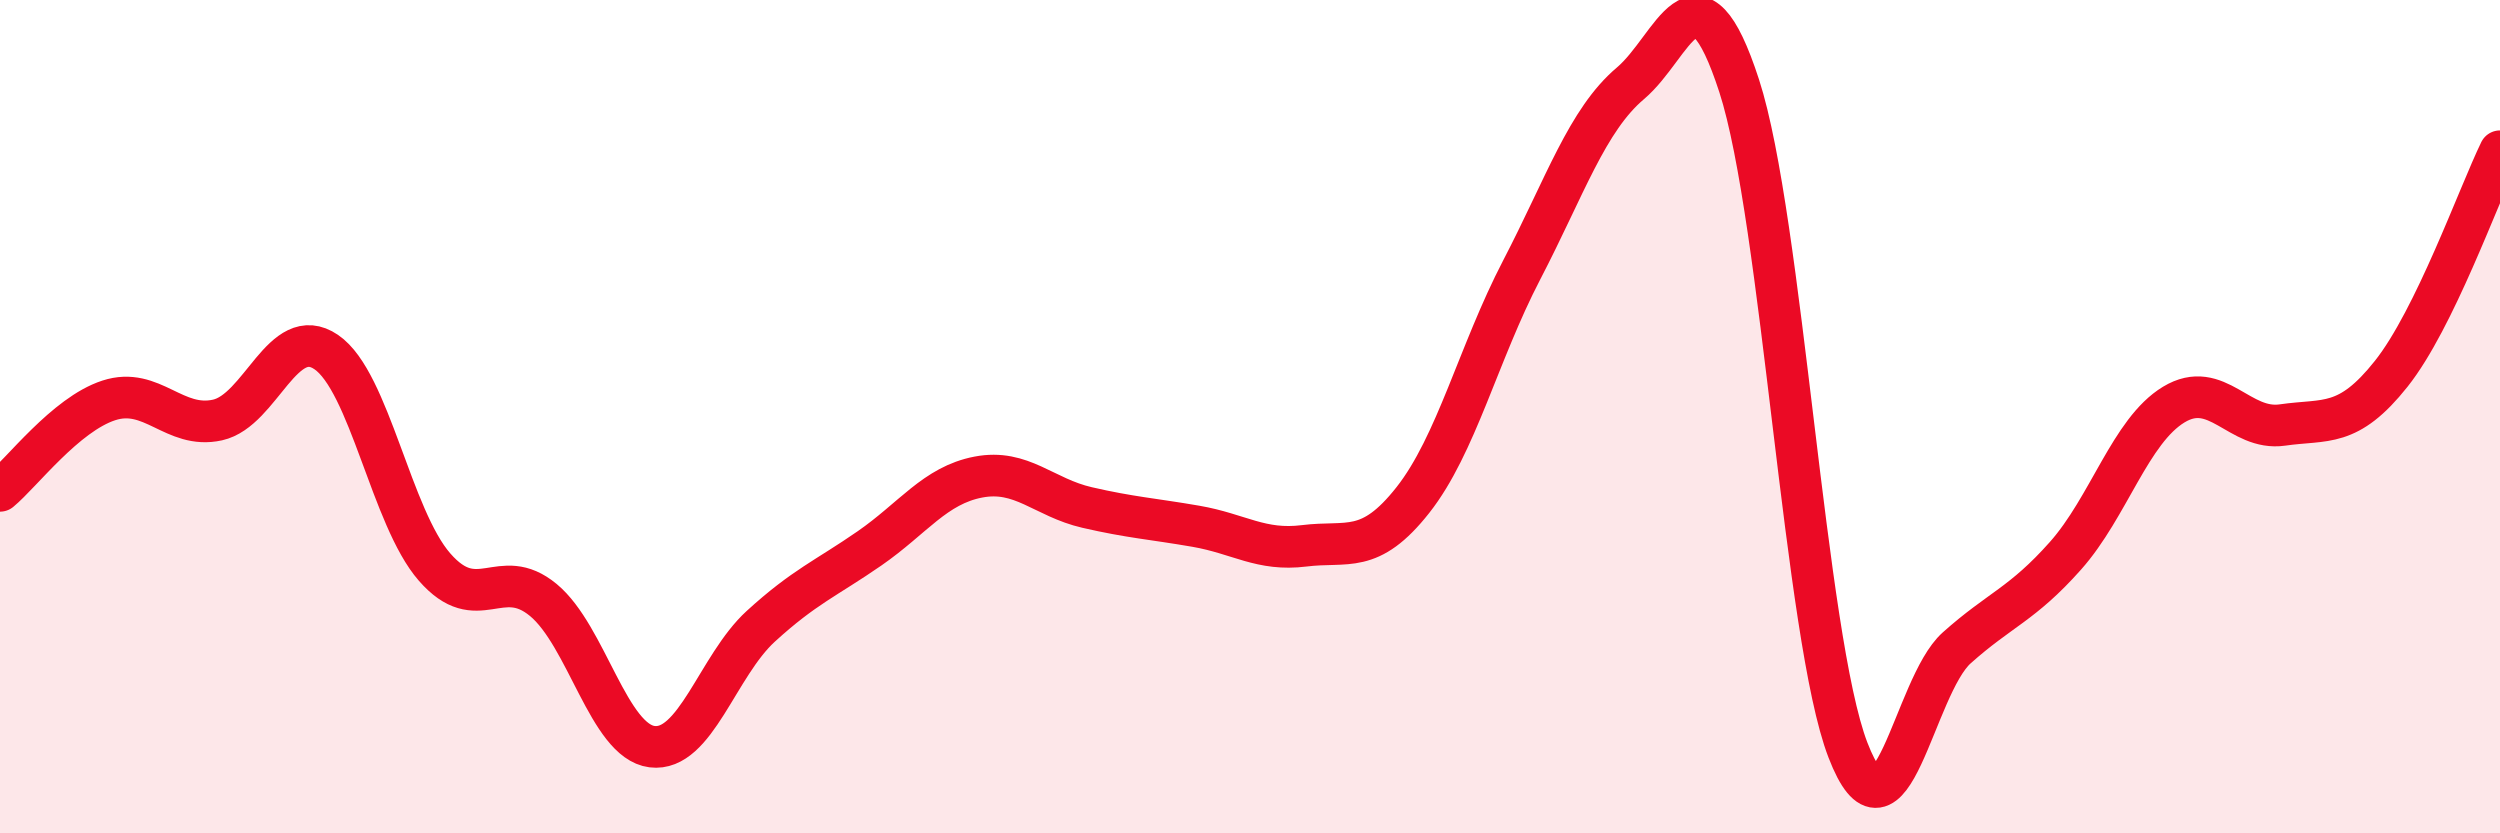
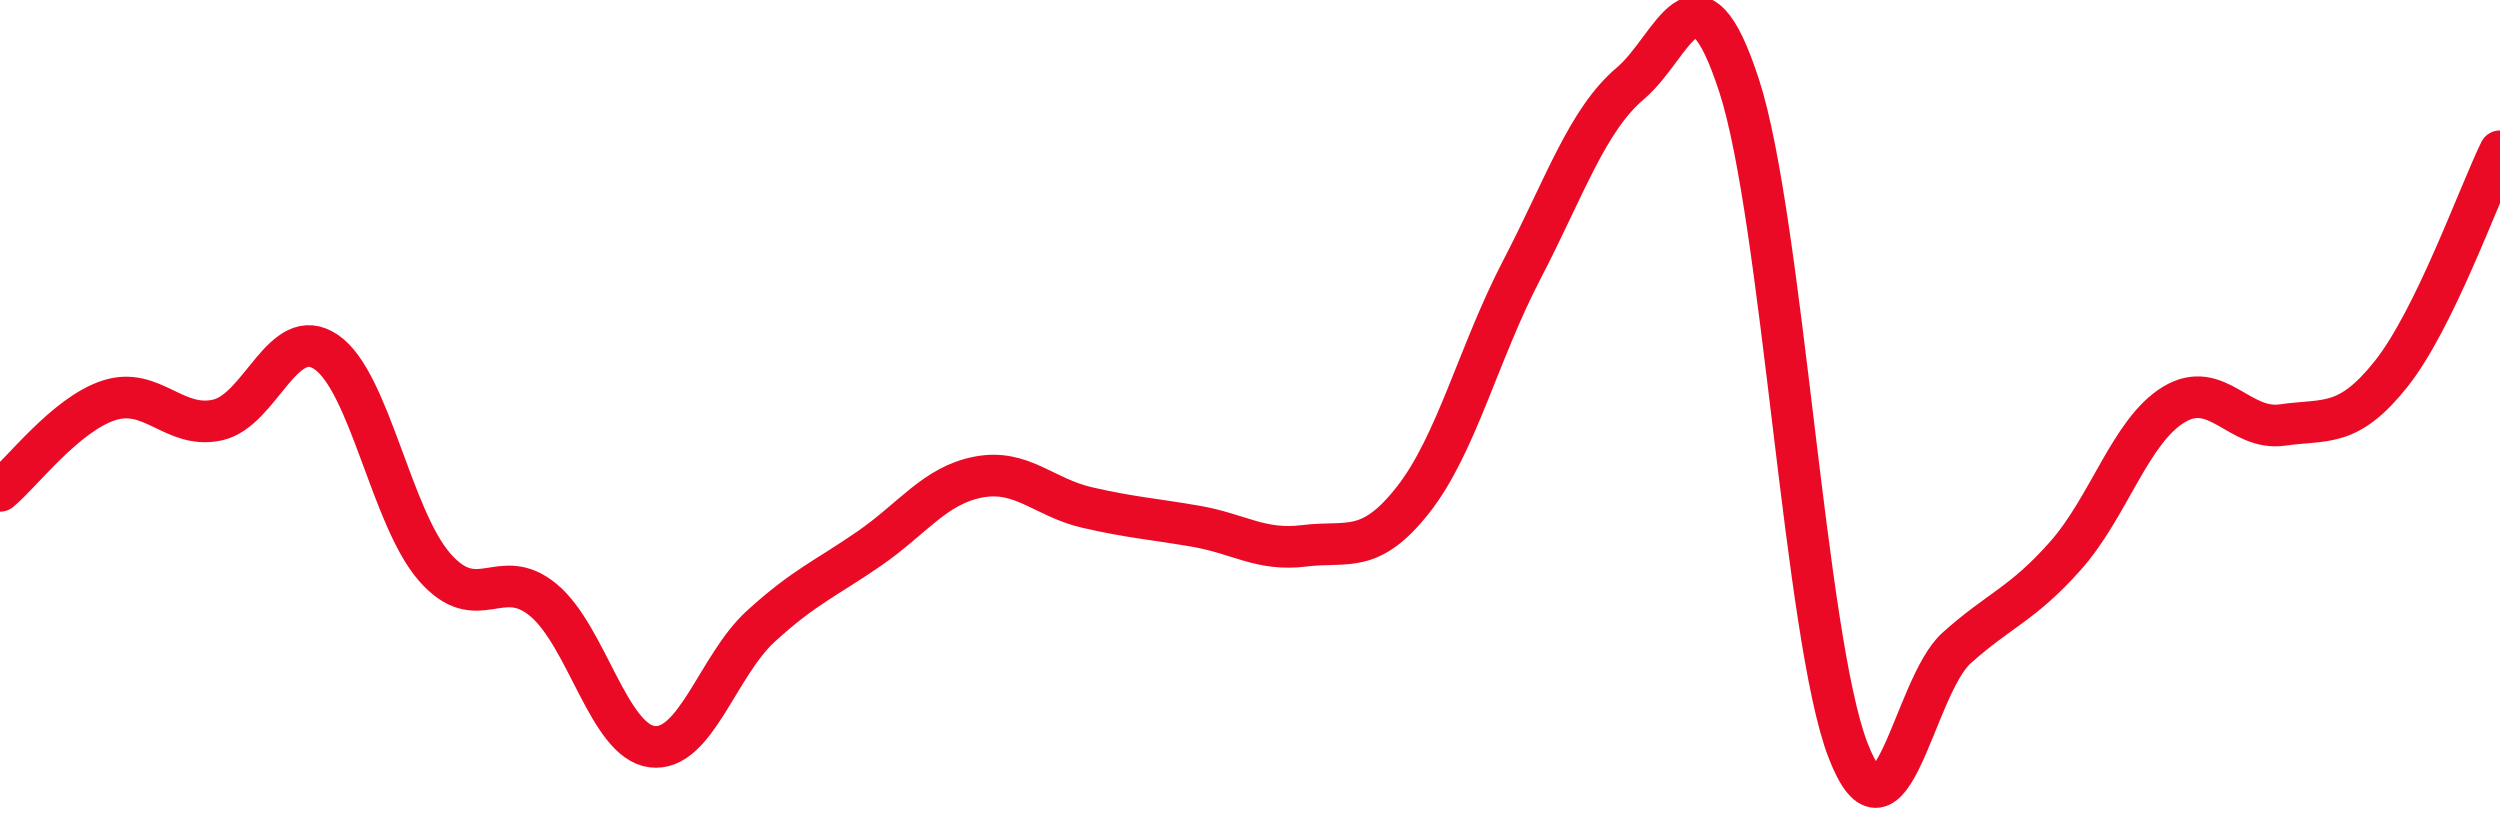
<svg xmlns="http://www.w3.org/2000/svg" width="60" height="20" viewBox="0 0 60 20">
-   <path d="M 0,11.78 C 0.52,11.35 1.57,9.95 2.61,9.61 C 3.65,9.27 4.18,10.31 5.22,10.08 C 6.26,9.85 6.79,7.74 7.83,8.45 C 8.87,9.16 9.39,12.42 10.43,13.61 C 11.47,14.8 12,13.54 13.04,14.4 C 14.08,15.26 14.61,17.79 15.65,17.92 C 16.69,18.05 17.22,15.98 18.26,15.03 C 19.3,14.08 19.83,13.88 20.87,13.16 C 21.91,12.44 22.44,11.65 23.48,11.45 C 24.52,11.25 25.05,11.94 26.09,12.18 C 27.13,12.42 27.66,12.45 28.7,12.63 C 29.74,12.81 30.26,13.23 31.3,13.1 C 32.34,12.97 32.87,13.32 33.91,12 C 34.95,10.68 35.48,8.48 36.52,6.48 C 37.56,4.48 38.09,2.88 39.13,2 C 40.17,1.12 40.7,-1.14 41.74,2.06 C 42.78,5.26 43.31,15.3 44.35,18 C 45.39,20.7 45.92,16.48 46.96,15.55 C 48,14.62 48.53,14.51 49.57,13.34 C 50.61,12.17 51.13,10.34 52.17,9.71 C 53.21,9.08 53.74,10.35 54.78,10.2 C 55.82,10.05 56.35,10.28 57.39,8.97 C 58.43,7.66 59.48,4.7 60,3.63L60 20L0 20Z" fill="#EB0A25" opacity="0.1" stroke-linecap="round" stroke-linejoin="round" />
  <path d="M 0,11.78 C 0.52,11.35 1.57,9.95 2.61,9.61 C 3.65,9.27 4.18,10.31 5.22,10.08 C 6.26,9.85 6.79,7.74 7.83,8.45 C 8.87,9.16 9.39,12.42 10.43,13.61 C 11.47,14.8 12,13.54 13.04,14.4 C 14.08,15.26 14.61,17.79 15.65,17.92 C 16.69,18.05 17.22,15.98 18.26,15.03 C 19.3,14.08 19.83,13.88 20.87,13.16 C 21.91,12.44 22.44,11.65 23.48,11.45 C 24.52,11.25 25.05,11.94 26.09,12.18 C 27.13,12.42 27.66,12.45 28.7,12.63 C 29.74,12.81 30.26,13.23 31.3,13.1 C 32.34,12.97 32.87,13.32 33.91,12 C 34.95,10.68 35.48,8.48 36.52,6.48 C 37.56,4.48 38.09,2.88 39.13,2 C 40.17,1.12 40.7,-1.14 41.74,2.06 C 42.78,5.26 43.31,15.3 44.35,18 C 45.39,20.7 45.92,16.48 46.96,15.55 C 48,14.62 48.53,14.51 49.57,13.34 C 50.61,12.17 51.13,10.34 52.17,9.71 C 53.21,9.08 53.74,10.35 54.78,10.2 C 55.82,10.05 56.35,10.28 57.39,8.97 C 58.43,7.66 59.48,4.7 60,3.63" stroke="#EB0A25" stroke-width="1" fill="none" stroke-linecap="round" stroke-linejoin="round" />
</svg>